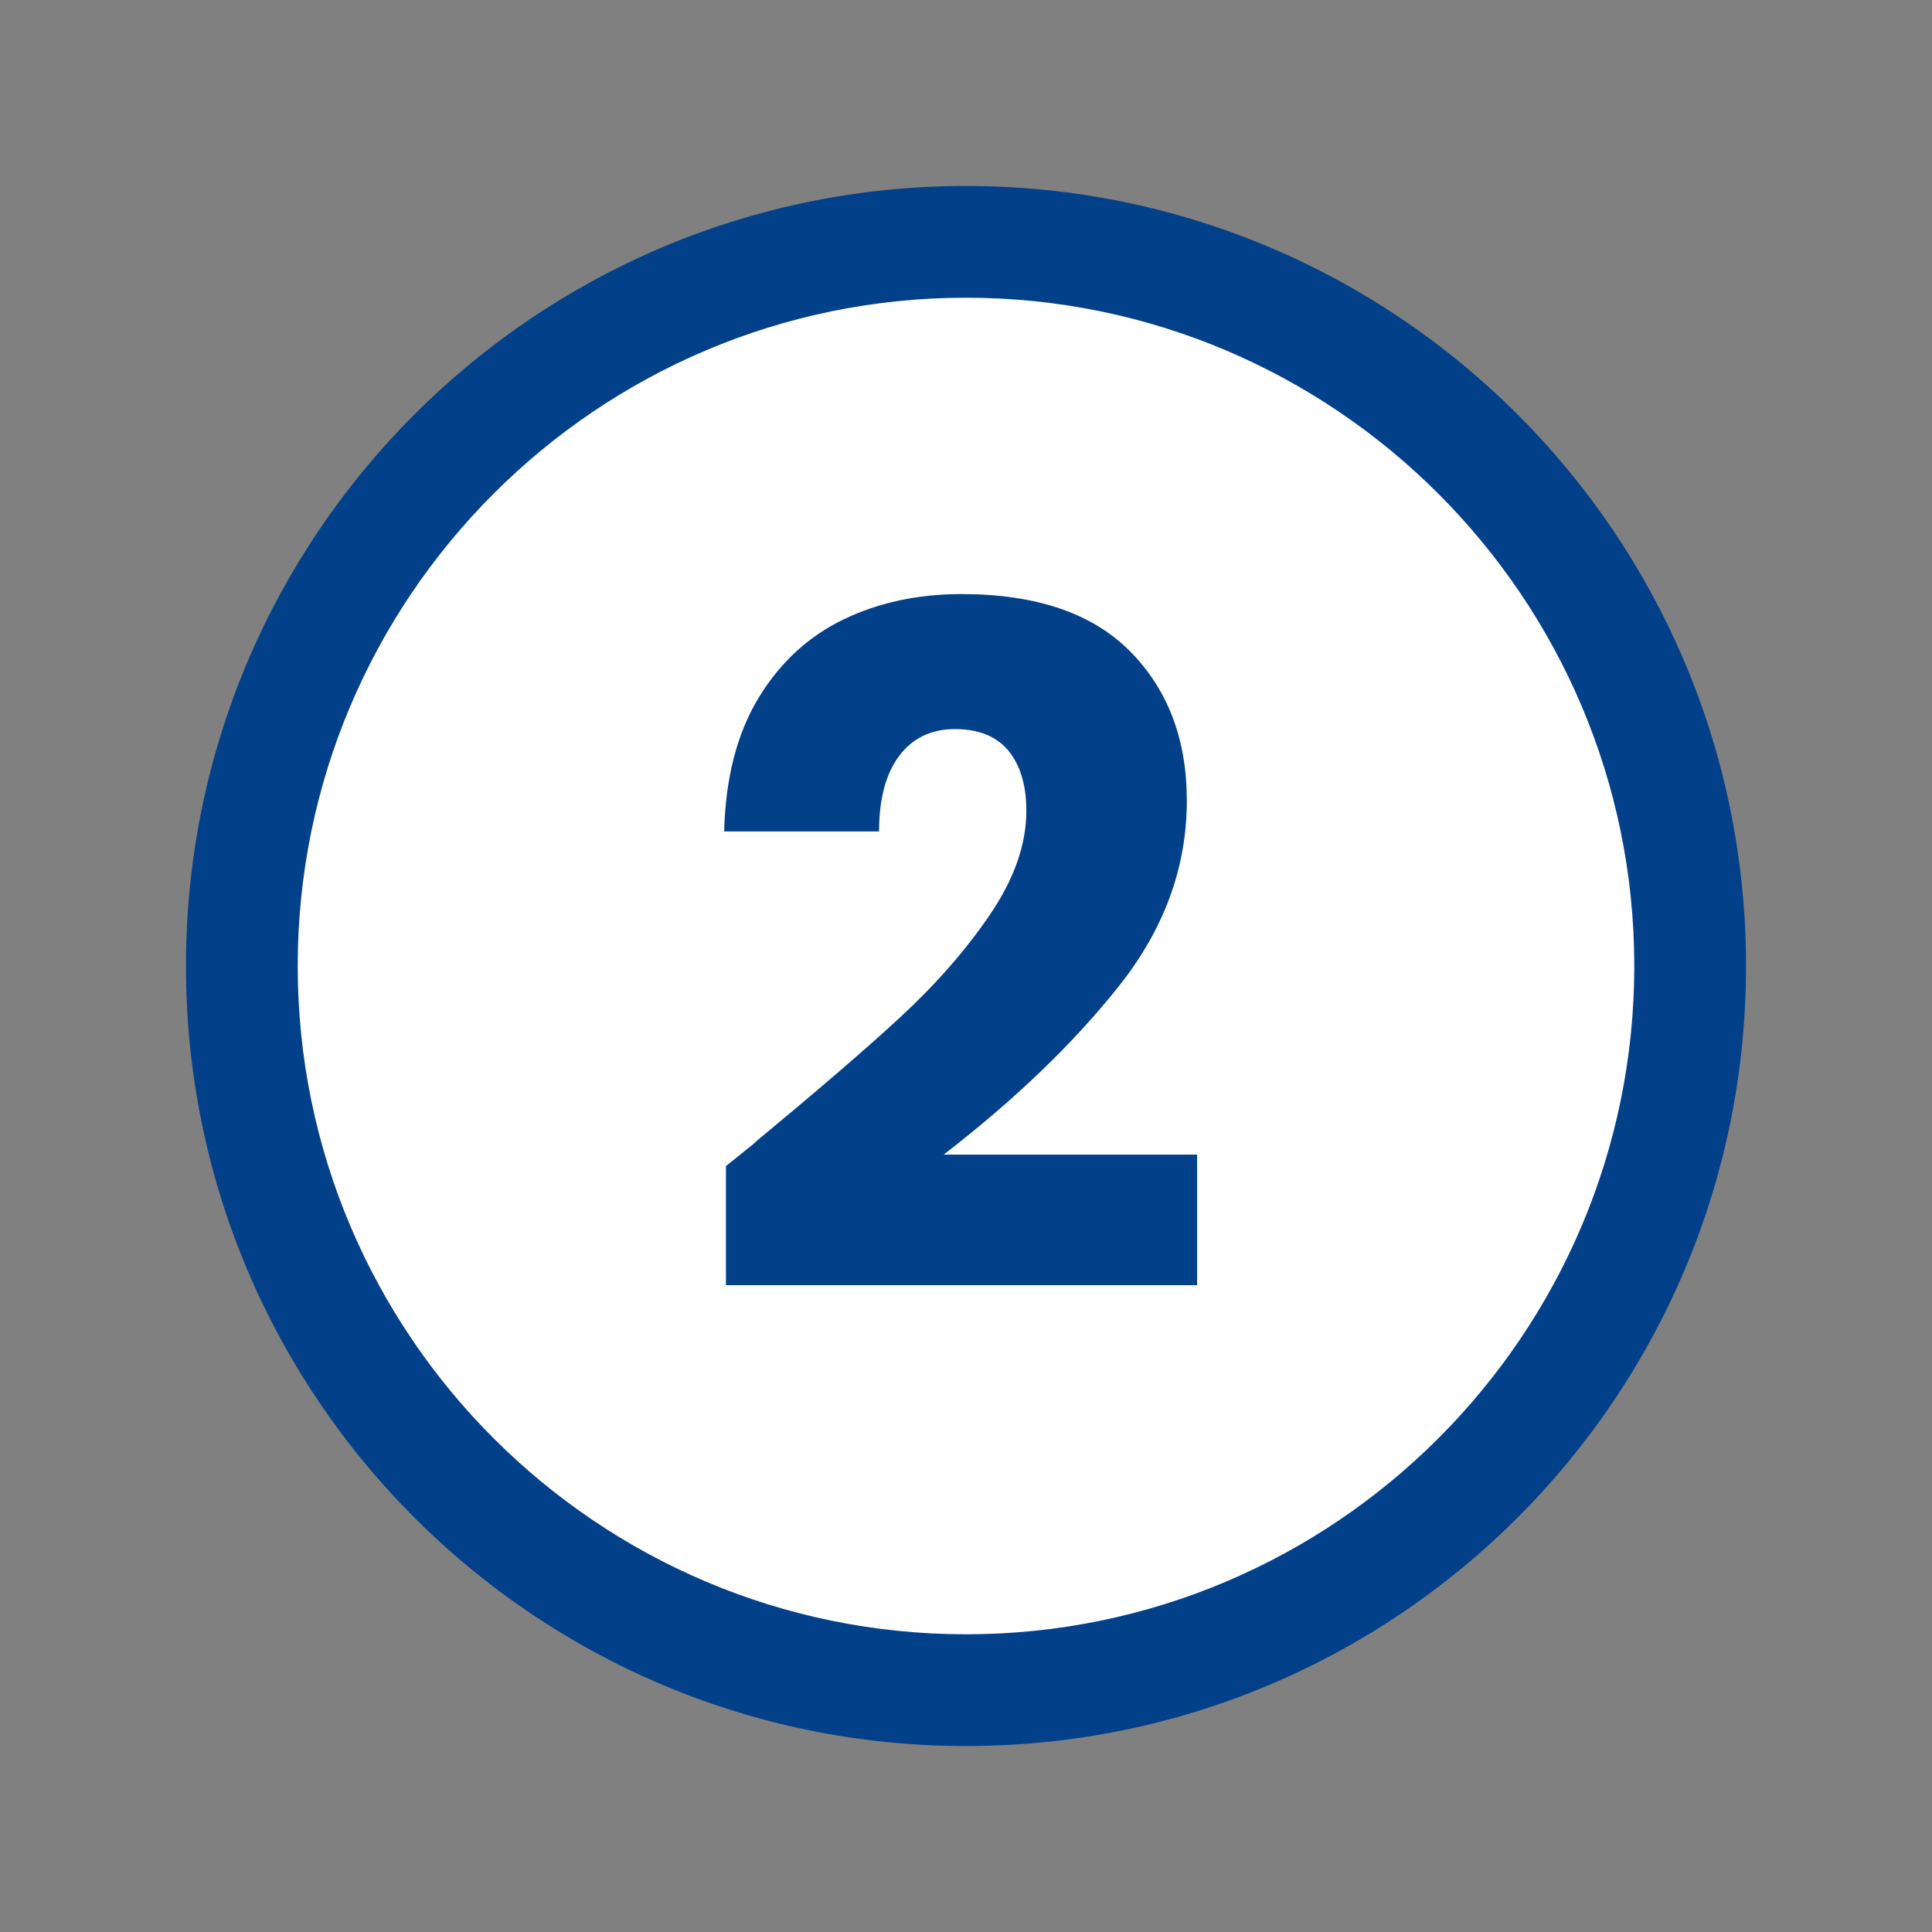
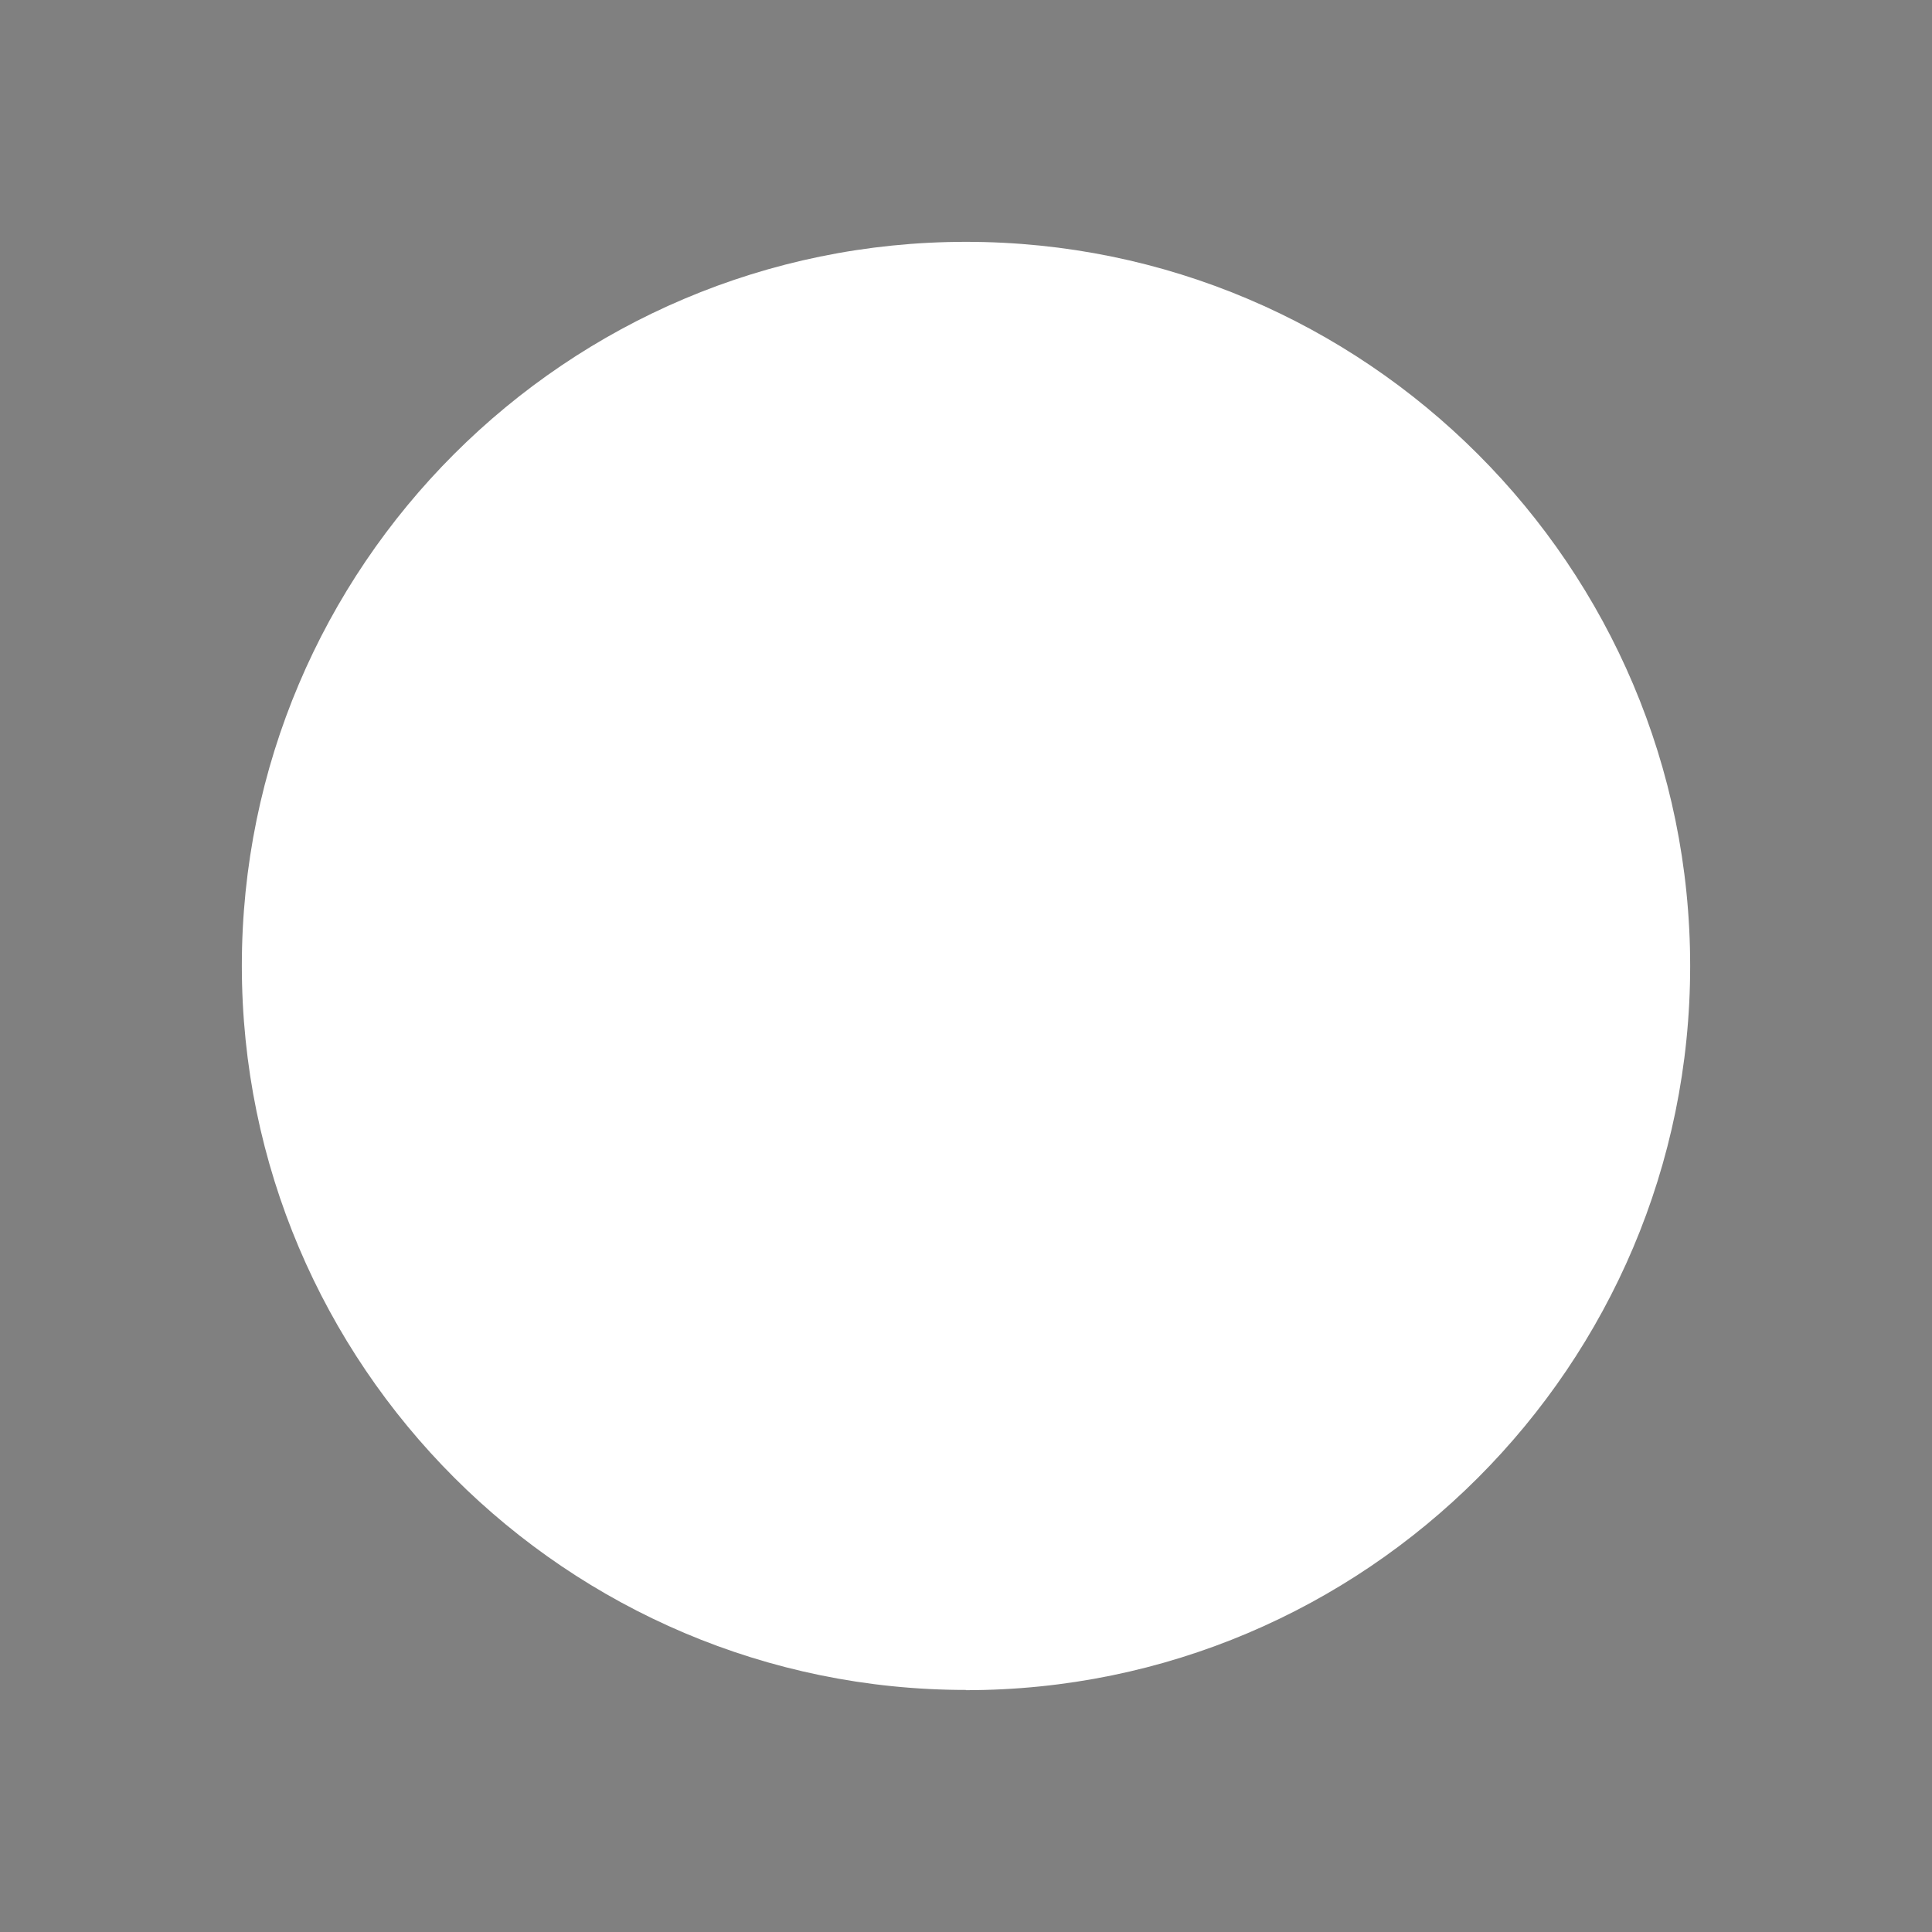
<svg xmlns="http://www.w3.org/2000/svg" id="Layer_1" data-name="Layer 1" viewBox="0 0 86.44 86.44">
  <rect x="0" y="0" width="86.44" height="86.44" fill="#808080" stroke="none" />
  <defs>
    <style>
      .cls-1 {
        fill: #fff;
      }

      .cls-2 {
        fill: #024089;
      }
    </style>
  </defs>
  <g>
    <path class="cls-1" d="M43.22,75.61c-17.86,0-32.4-14.53-32.4-32.4S25.35,10.82,43.22,10.82s32.4,14.53,32.4,32.4-14.53,32.4-32.4,32.4Z" />
-     <path class="cls-2" d="M43.22,13.32c16.48,0,29.9,13.41,29.9,29.9s-13.41,29.9-29.9,29.9-29.9-13.41-29.9-29.9,13.41-29.9,29.9-29.9M43.22,8.32c-19.27,0-34.9,15.62-34.9,34.9s15.62,34.9,34.9,34.9,34.9-15.62,34.9-34.9S62.49,8.32,43.22,8.32h0Z" />
  </g>
-   <path class="cls-2" d="M33.78,51.11c2.74-2.27,4.91-4.13,6.49-5.59,1.58-1.46,2.92-2.98,4.01-4.58,1.09-1.6,1.64-3.15,1.64-4.66,0-1.15-.27-2.04-.8-2.69-.53-.64-1.33-.97-2.39-.97s-1.9.4-2.5,1.2c-.6.8-.9,1.93-.9,3.38h-6.93c.06-2.38.57-4.37,1.53-5.96.97-1.6,2.24-2.77,3.82-3.53,1.58-.76,3.34-1.13,5.27-1.13,3.33,0,5.84.85,7.54,2.56,1.69,1.71,2.54,3.93,2.54,6.68,0,3-1.02,5.77-3.07,8.34-2.04,2.56-4.65,5.06-7.81,7.5h11.34v5.84h-21.08v-5.33c.95-.76,1.39-1.11,1.3-1.05Z" />
</svg>